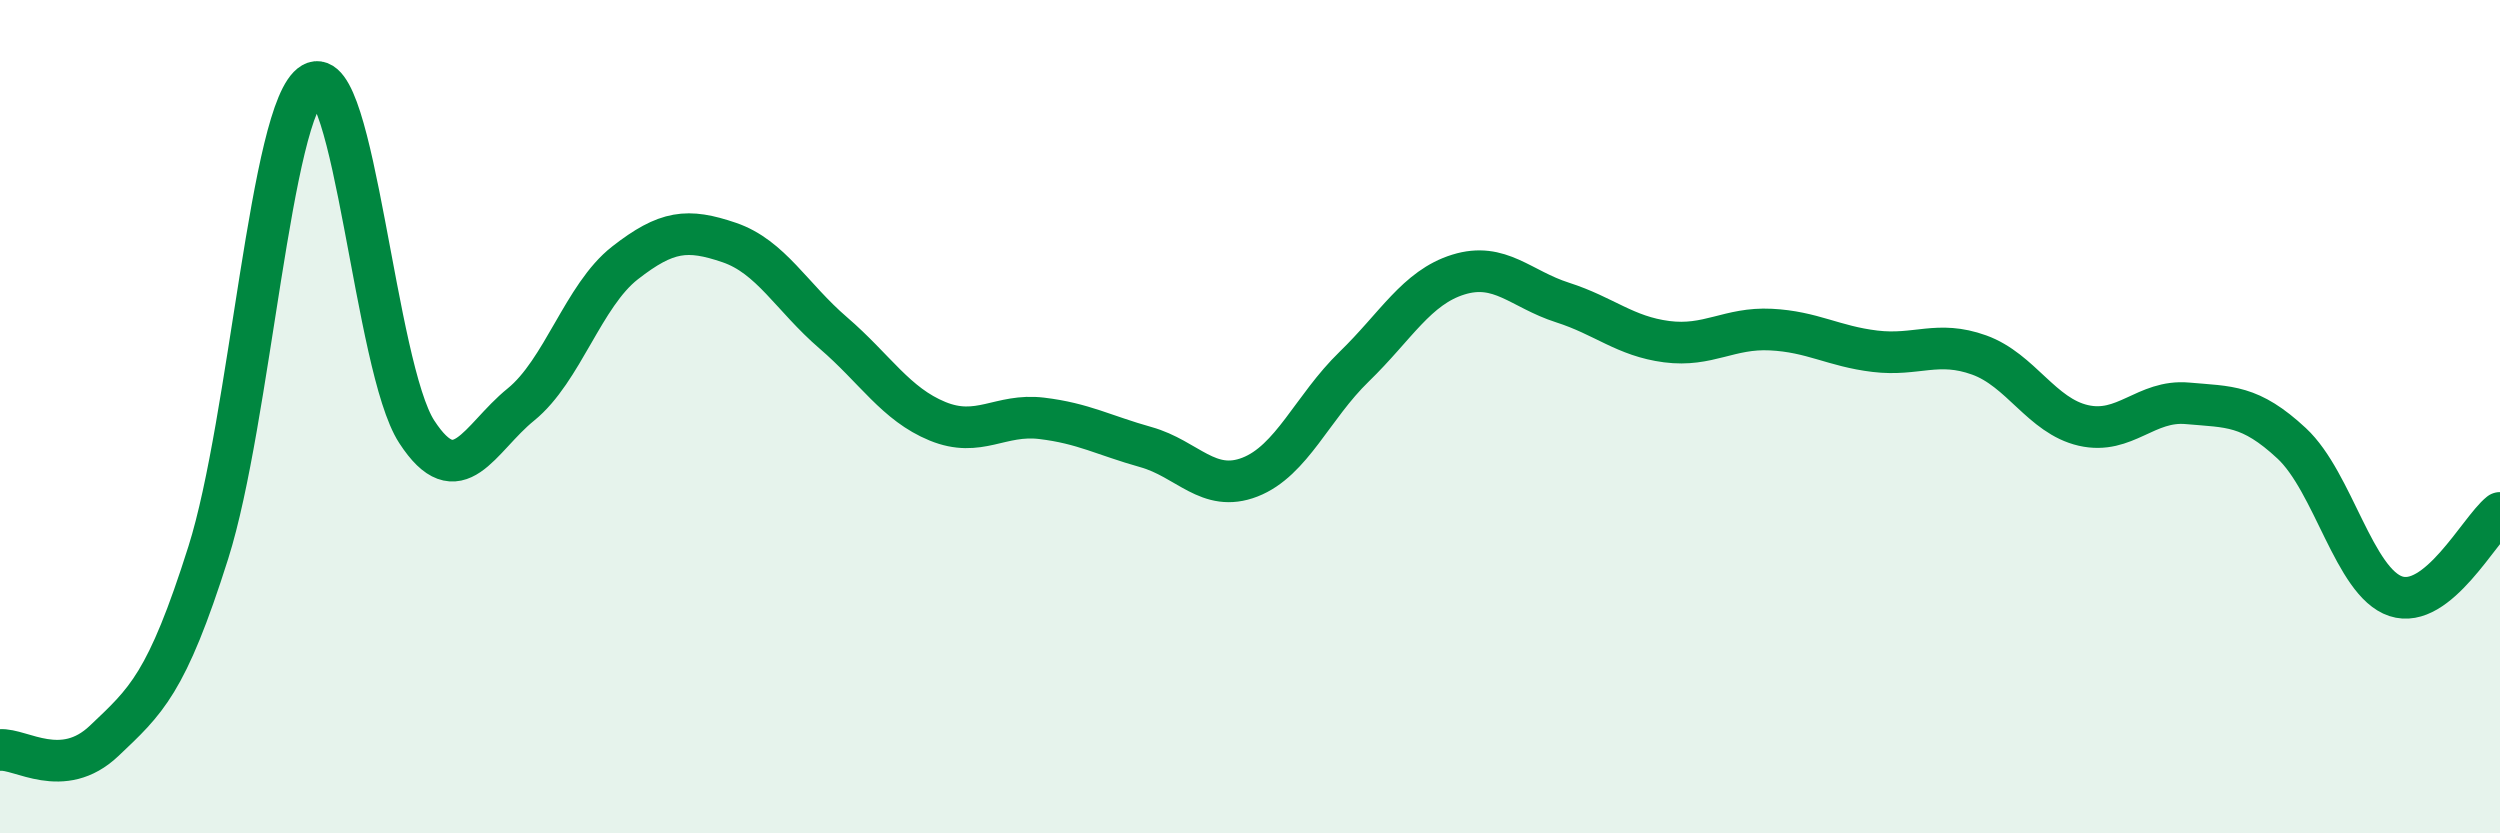
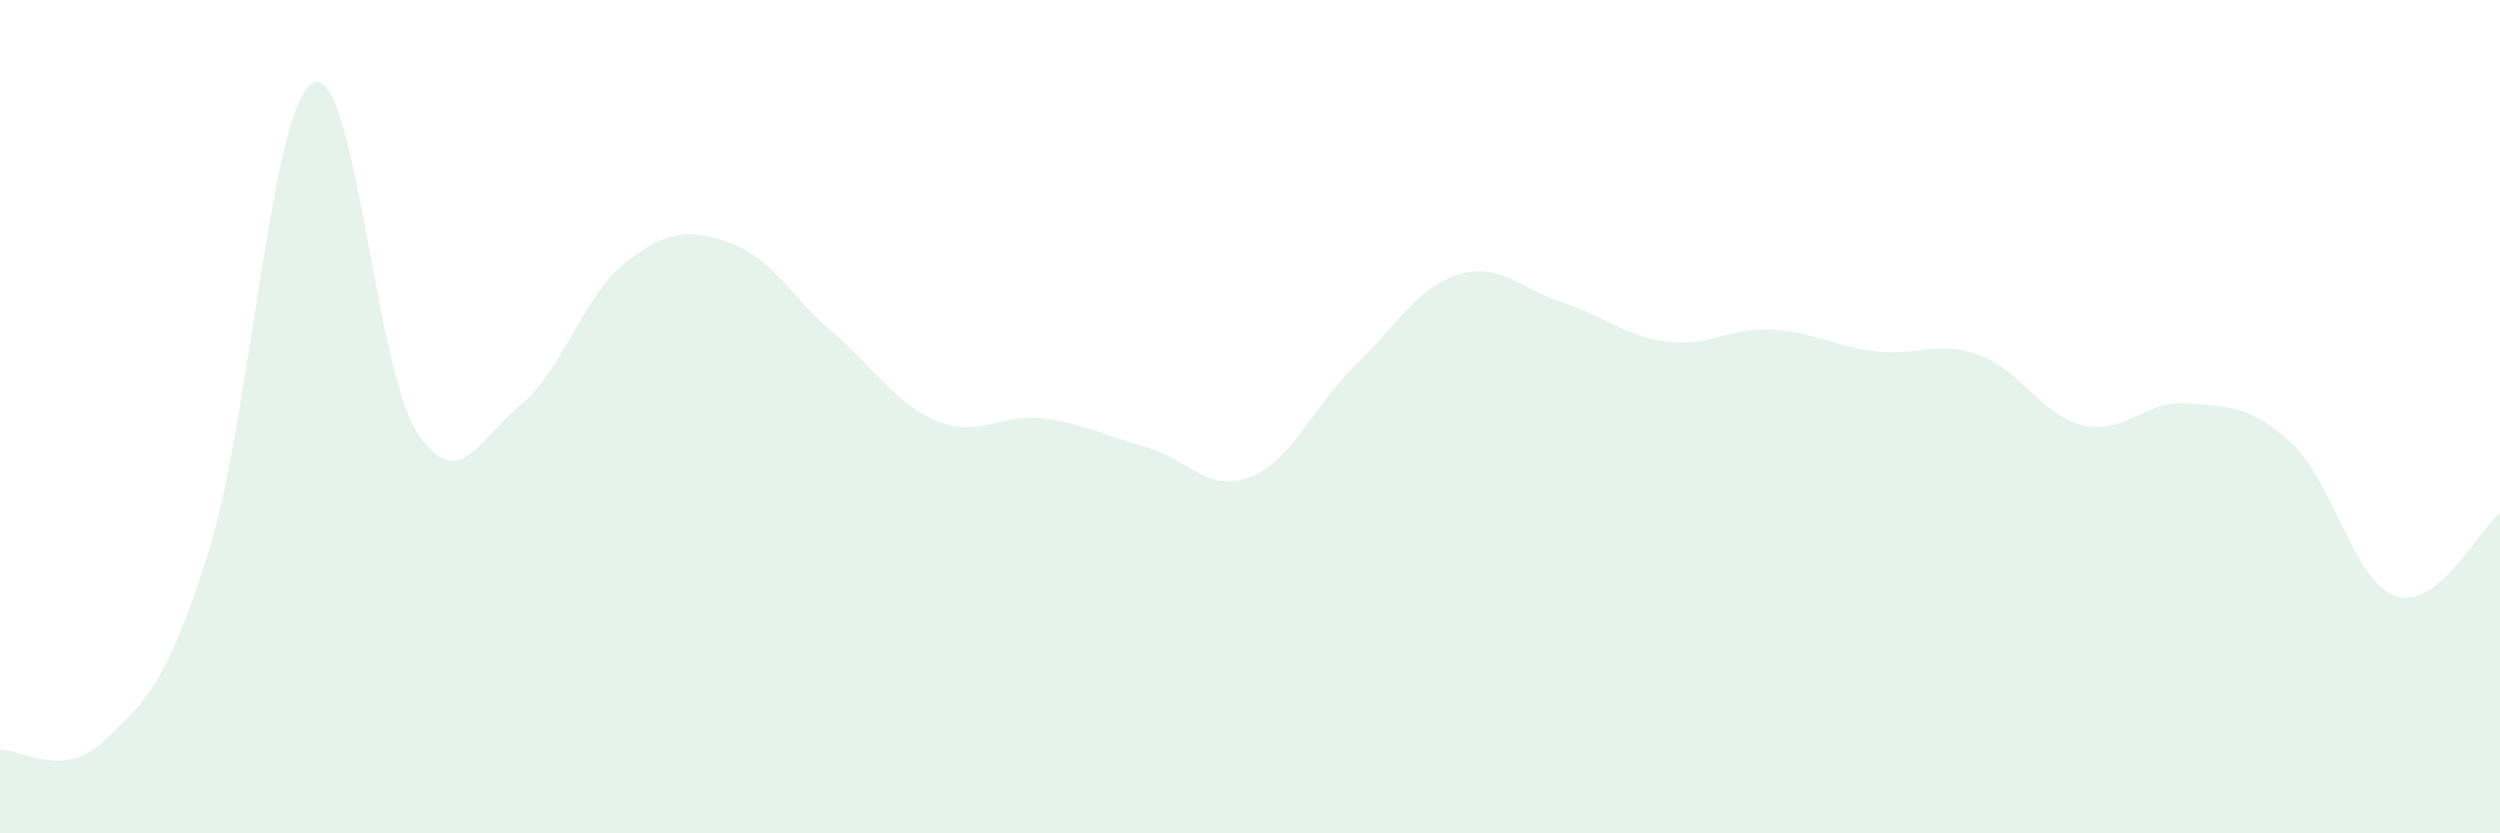
<svg xmlns="http://www.w3.org/2000/svg" width="60" height="20" viewBox="0 0 60 20">
  <path d="M 0,18 C 0.5,17.96 1.5,18.73 2.5,17.78 C 3.5,16.83 4,16.42 5,13.26 C 6,10.1 6.5,2.58 7.5,2 C 8.5,1.42 9,8.82 10,10.36 C 11,11.9 11.5,10.52 12.5,9.71 C 13.5,8.9 14,7.09 15,6.31 C 16,5.53 16.5,5.48 17.5,5.82 C 18.5,6.16 19,7.13 20,7.99 C 21,8.85 21.5,9.7 22.5,10.11 C 23.5,10.52 24,9.92 25,10.04 C 26,10.16 26.5,10.45 27.5,10.73 C 28.5,11.01 29,11.84 30,11.45 C 31,11.06 31.5,9.77 32.5,8.8 C 33.5,7.83 34,6.9 35,6.59 C 36,6.28 36.5,6.94 37.5,7.26 C 38.5,7.58 39,8.07 40,8.2 C 41,8.33 41.5,7.86 42.5,7.91 C 43.5,7.96 44,8.31 45,8.43 C 46,8.55 46.5,8.16 47.5,8.52 C 48.5,8.88 49,9.98 50,10.21 C 51,10.44 51.5,9.59 52.5,9.68 C 53.5,9.77 54,9.71 55,10.64 C 56,11.57 56.5,13.98 57.5,14.31 C 58.5,14.64 59.5,12.71 60,12.31L60 20L0 20Z" fill="#008740" opacity="0.1" stroke-linecap="round" stroke-linejoin="round" />
-   <path d="M 0,18 C 0.5,17.96 1.5,18.73 2.5,17.78 C 3.5,16.83 4,16.42 5,13.26 C 6,10.1 6.5,2.58 7.5,2 C 8.5,1.42 9,8.82 10,10.36 C 11,11.9 11.5,10.52 12.5,9.71 C 13.5,8.9 14,7.09 15,6.31 C 16,5.53 16.5,5.48 17.5,5.82 C 18.5,6.16 19,7.13 20,7.99 C 21,8.85 21.5,9.7 22.5,10.11 C 23.5,10.52 24,9.92 25,10.04 C 26,10.16 26.5,10.45 27.5,10.73 C 28.5,11.01 29,11.84 30,11.45 C 31,11.06 31.5,9.77 32.5,8.8 C 33.5,7.83 34,6.9 35,6.59 C 36,6.28 36.5,6.94 37.5,7.26 C 38.5,7.58 39,8.07 40,8.2 C 41,8.33 41.5,7.86 42.5,7.91 C 43.5,7.96 44,8.31 45,8.43 C 46,8.55 46.5,8.16 47.5,8.52 C 48.5,8.88 49,9.98 50,10.21 C 51,10.44 51.5,9.59 52.5,9.68 C 53.5,9.77 54,9.71 55,10.64 C 56,11.57 56.5,13.98 57.5,14.31 C 58.5,14.64 59.5,12.71 60,12.31" stroke="#008740" stroke-width="1" fill="none" stroke-linecap="round" stroke-linejoin="round" />
</svg>